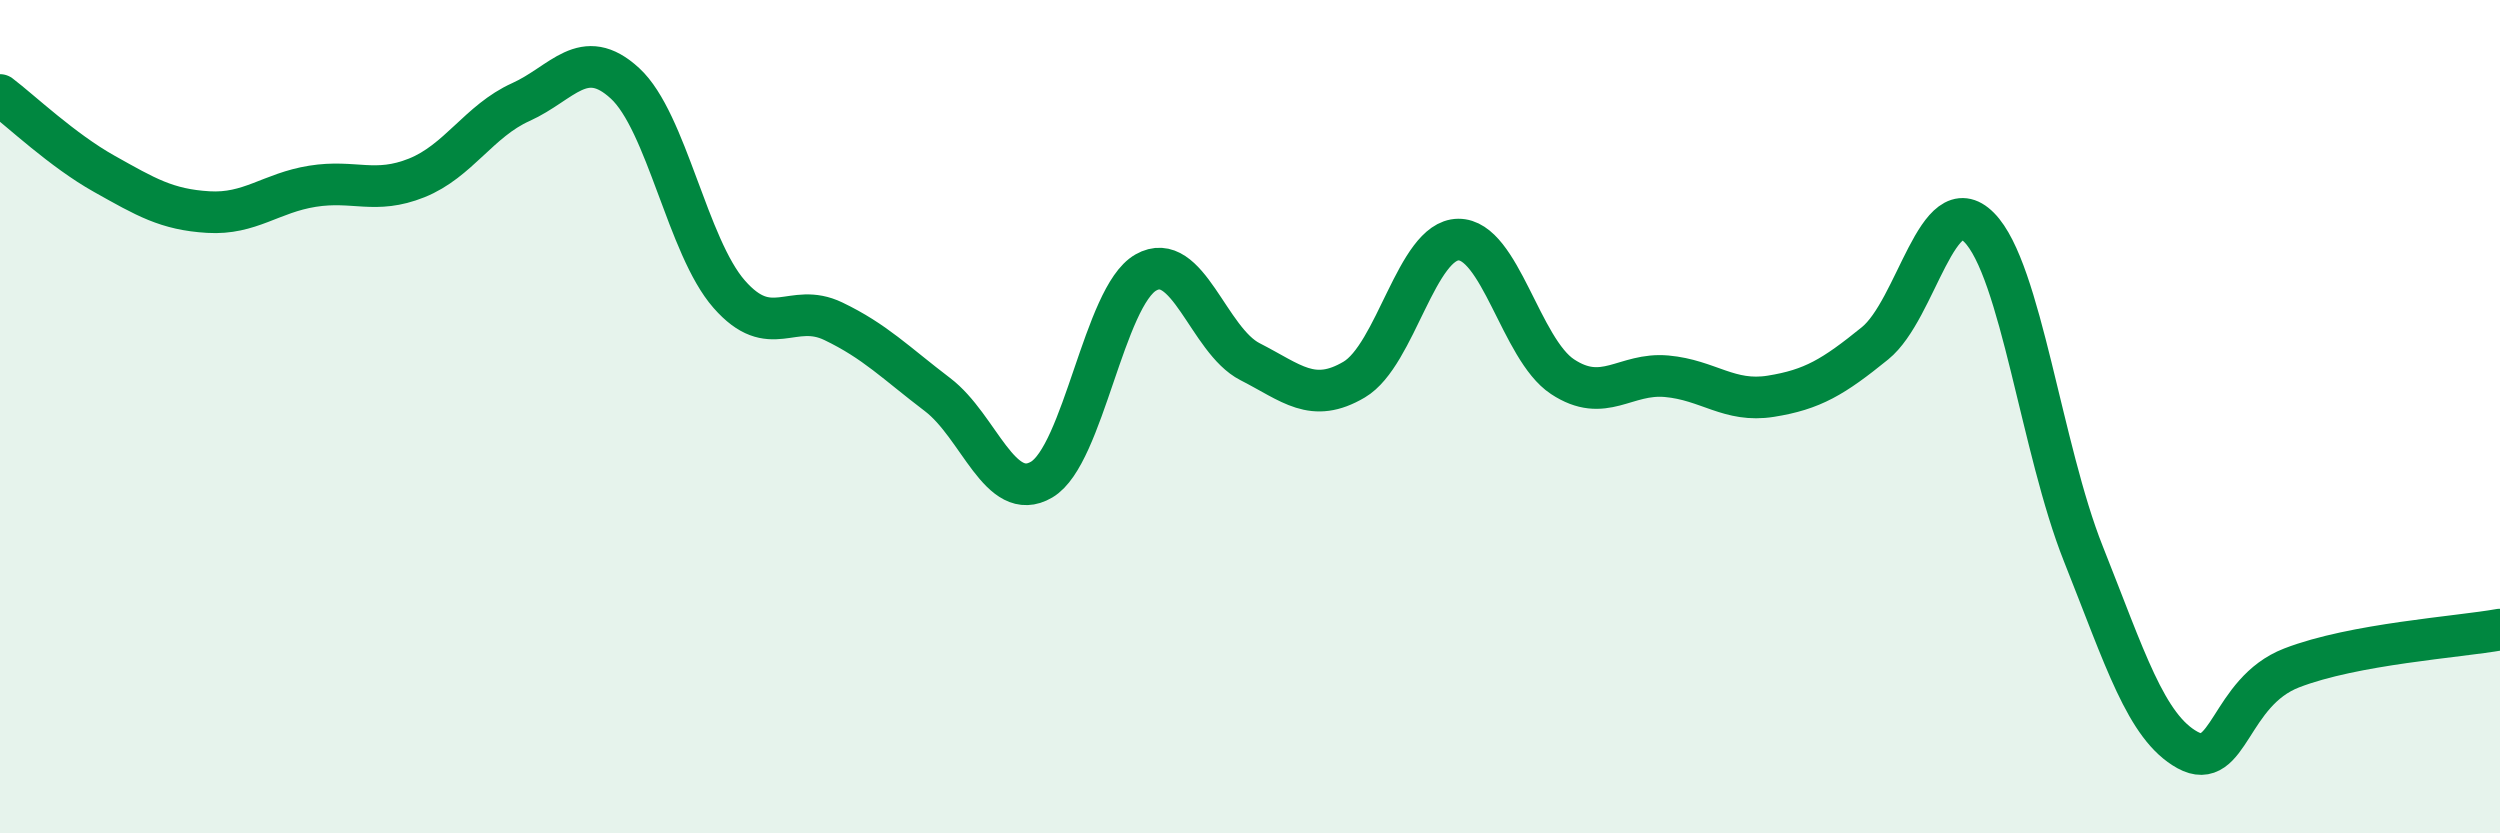
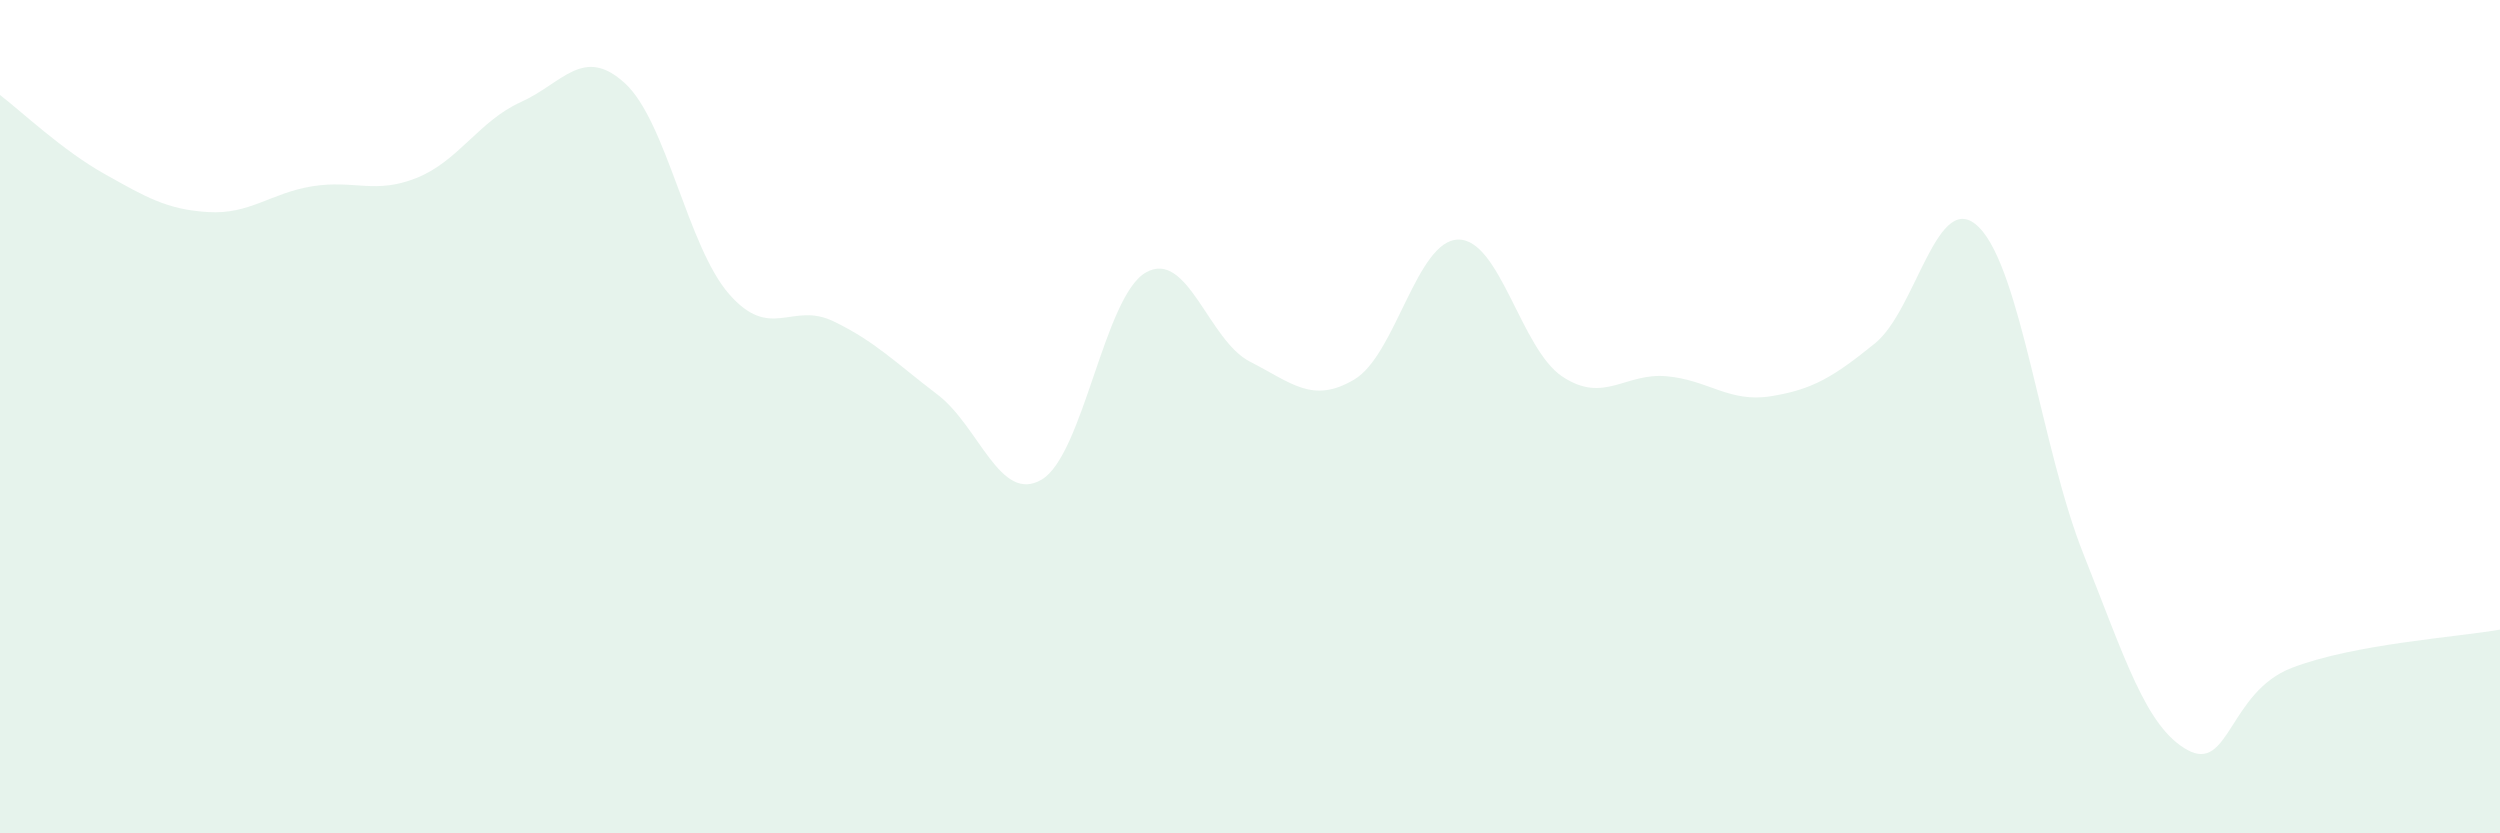
<svg xmlns="http://www.w3.org/2000/svg" width="60" height="20" viewBox="0 0 60 20">
  <path d="M 0,2.28 C 0.5,2.66 1.5,3.61 2.5,4.17 C 3.5,4.73 4,5.03 5,5.09 C 6,5.15 6.5,4.63 7.5,4.47 C 8.5,4.31 9,4.67 10,4.27 C 11,3.87 11.5,2.9 12.5,2.45 C 13.5,2 14,1.08 15,2 C 16,2.92 16.5,5.92 17.5,7.06 C 18.5,8.2 19,7.23 20,7.71 C 21,8.19 21.5,8.71 22.5,9.47 C 23.5,10.23 24,12.1 25,11.51 C 26,10.92 26.5,7.11 27.5,6.54 C 28.5,5.97 29,8.17 30,8.68 C 31,9.19 31.5,9.7 32.5,9.11 C 33.5,8.52 34,5.76 35,5.75 C 36,5.74 36.5,8.38 37.5,9.04 C 38.5,9.7 39,8.94 40,9.03 C 41,9.12 41.5,9.67 42.5,9.51 C 43.5,9.35 44,9.05 45,8.24 C 46,7.43 46.5,4.45 47.5,5.46 C 48.5,6.47 49,10.78 50,13.29 C 51,15.8 51.5,17.45 52.5,18 C 53.5,18.55 53.5,16.61 55,16.03 C 56.5,15.45 59,15.29 60,15.11L60 20L0 20Z" fill="#008740" opacity="0.1" stroke-linecap="round" stroke-linejoin="round" />
-   <path d="M 0,2.28 C 0.5,2.66 1.5,3.61 2.5,4.17 C 3.5,4.73 4,5.03 5,5.09 C 6,5.15 6.5,4.63 7.5,4.47 C 8.5,4.31 9,4.67 10,4.27 C 11,3.87 11.5,2.9 12.5,2.45 C 13.5,2 14,1.08 15,2 C 16,2.92 16.5,5.92 17.5,7.06 C 18.5,8.2 19,7.23 20,7.71 C 21,8.19 21.5,8.71 22.5,9.47 C 23.5,10.23 24,12.1 25,11.51 C 26,10.92 26.5,7.11 27.5,6.54 C 28.5,5.97 29,8.17 30,8.68 C 31,9.19 31.5,9.7 32.5,9.11 C 33.5,8.52 34,5.76 35,5.75 C 36,5.74 36.5,8.38 37.5,9.04 C 38.5,9.7 39,8.94 40,9.03 C 41,9.12 41.5,9.67 42.5,9.51 C 43.5,9.35 44,9.05 45,8.24 C 46,7.43 46.5,4.45 47.5,5.46 C 48.5,6.47 49,10.78 50,13.29 C 51,15.8 51.5,17.45 52.5,18 C 53.5,18.55 53.5,16.61 55,16.03 C 56.5,15.45 59,15.29 60,15.11" stroke="#008740" stroke-width="1" fill="none" stroke-linecap="round" stroke-linejoin="round" />
</svg>